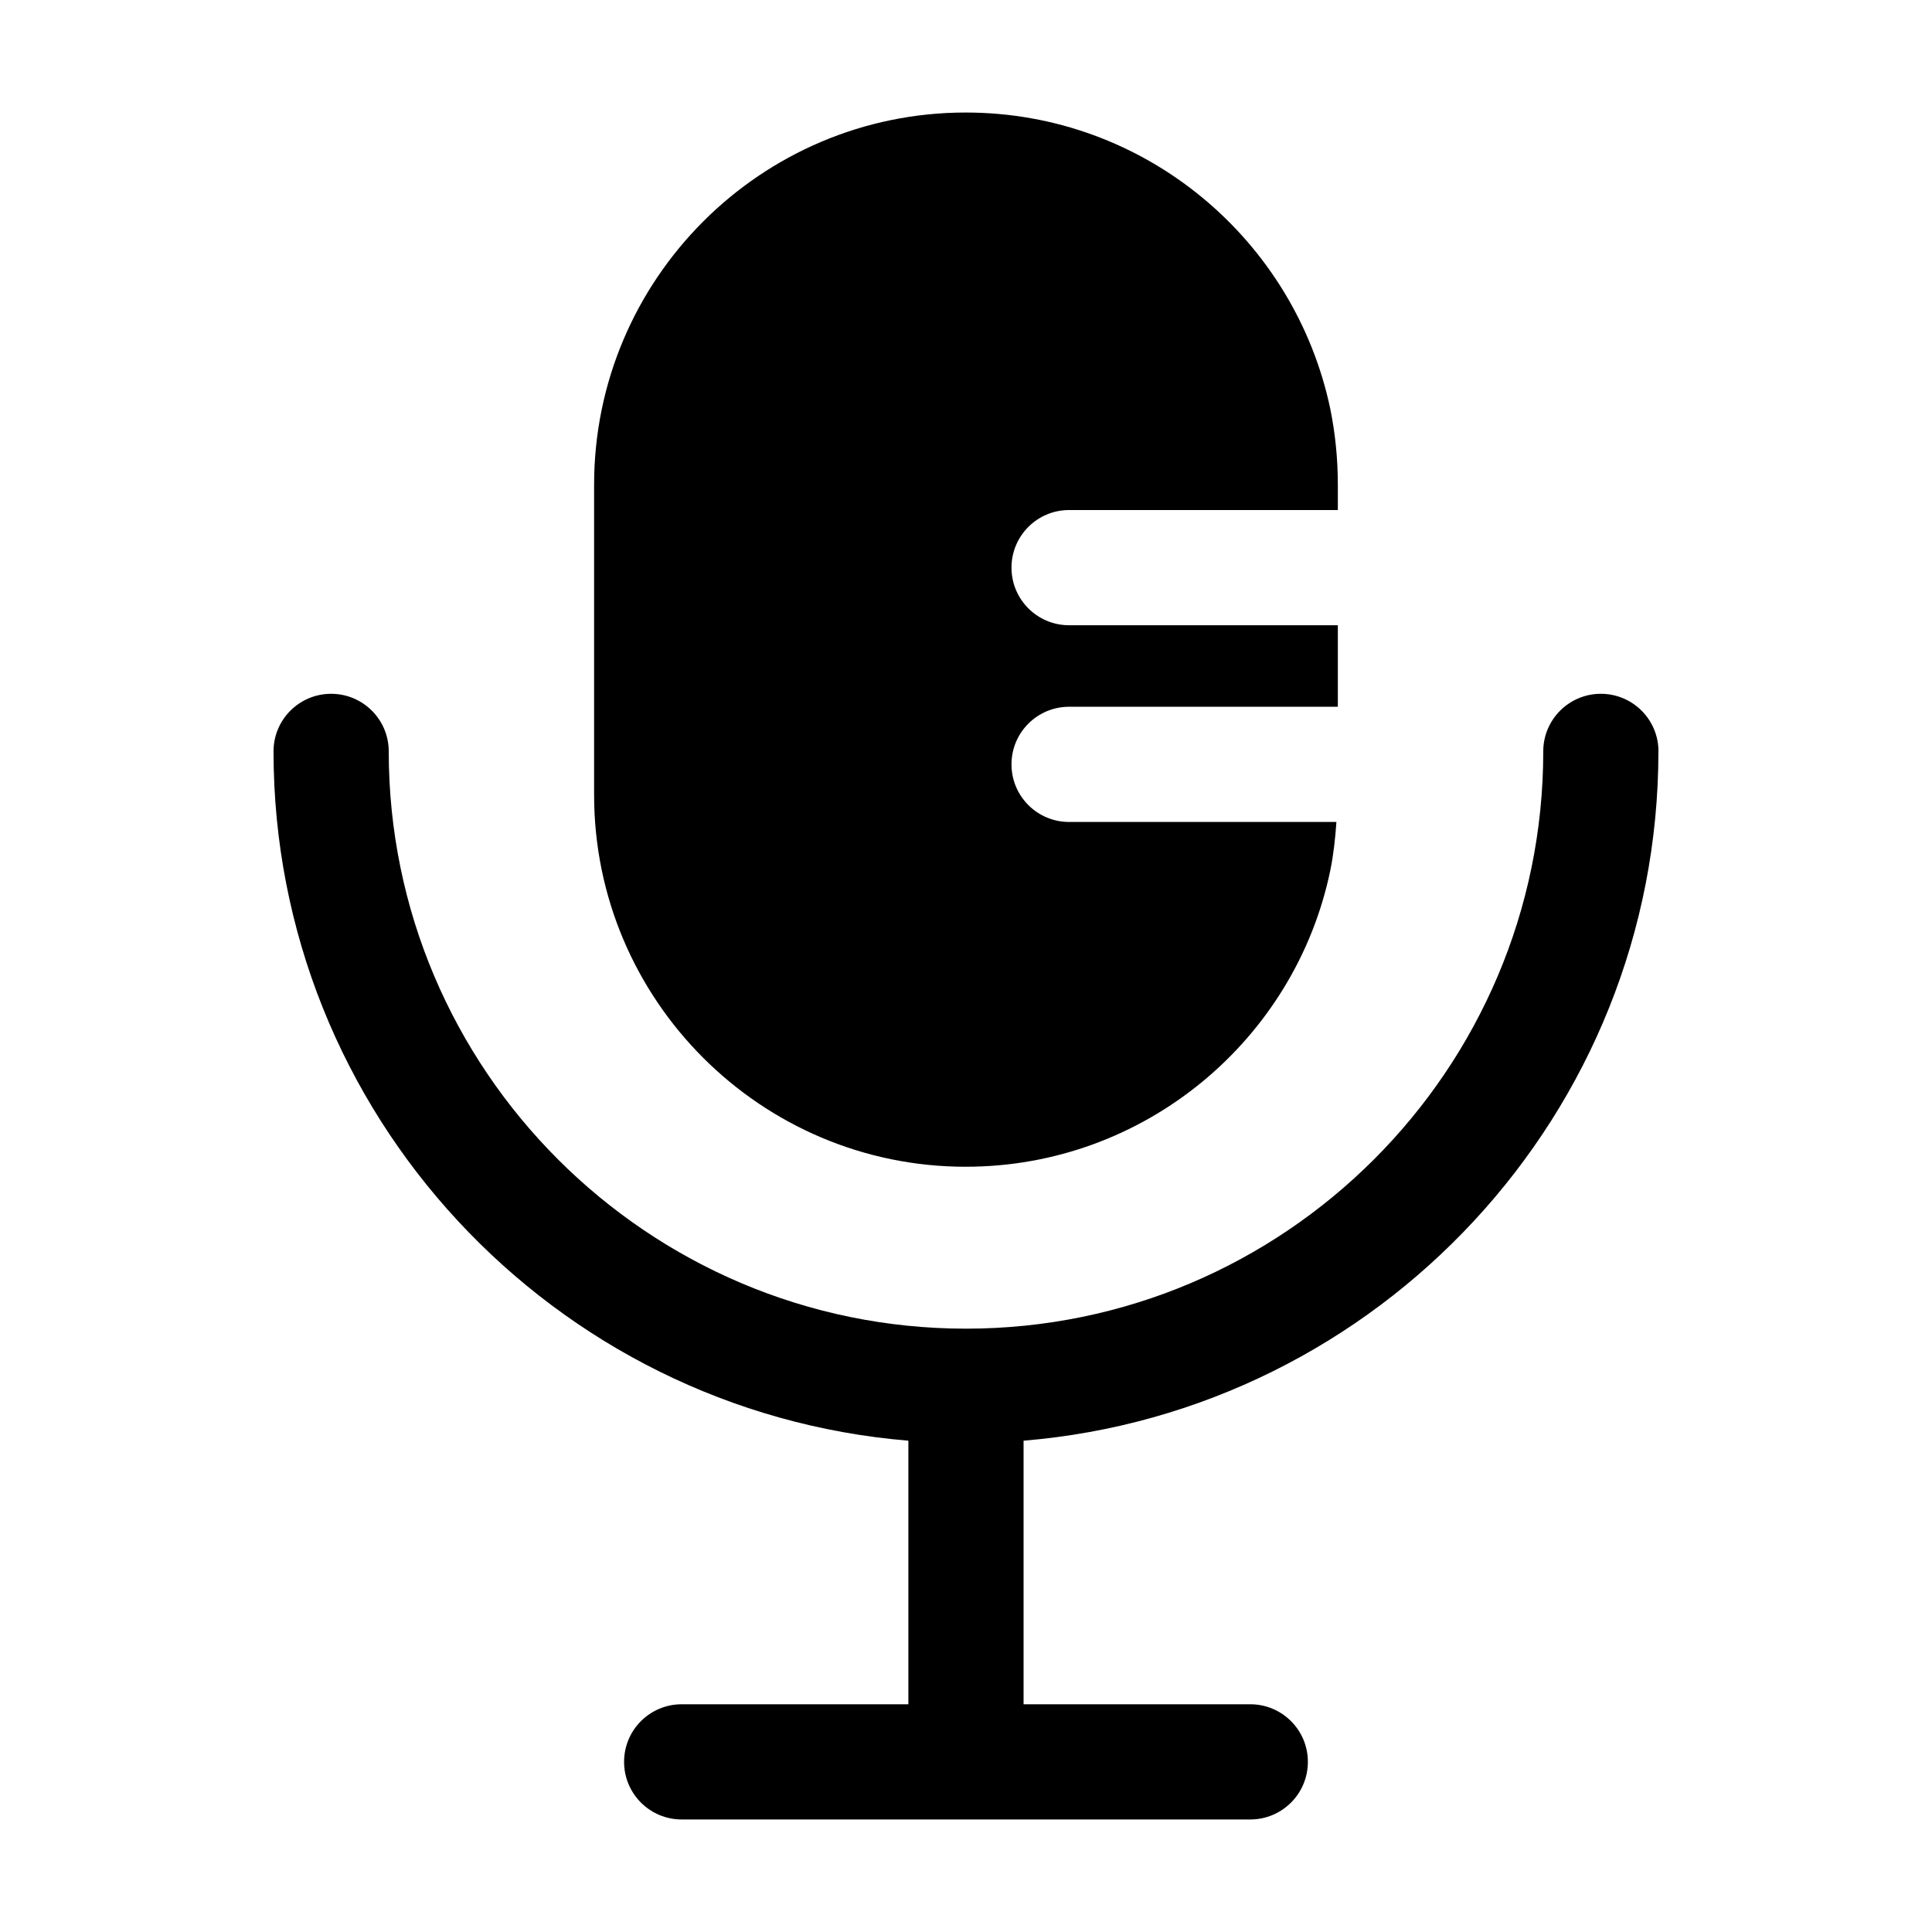
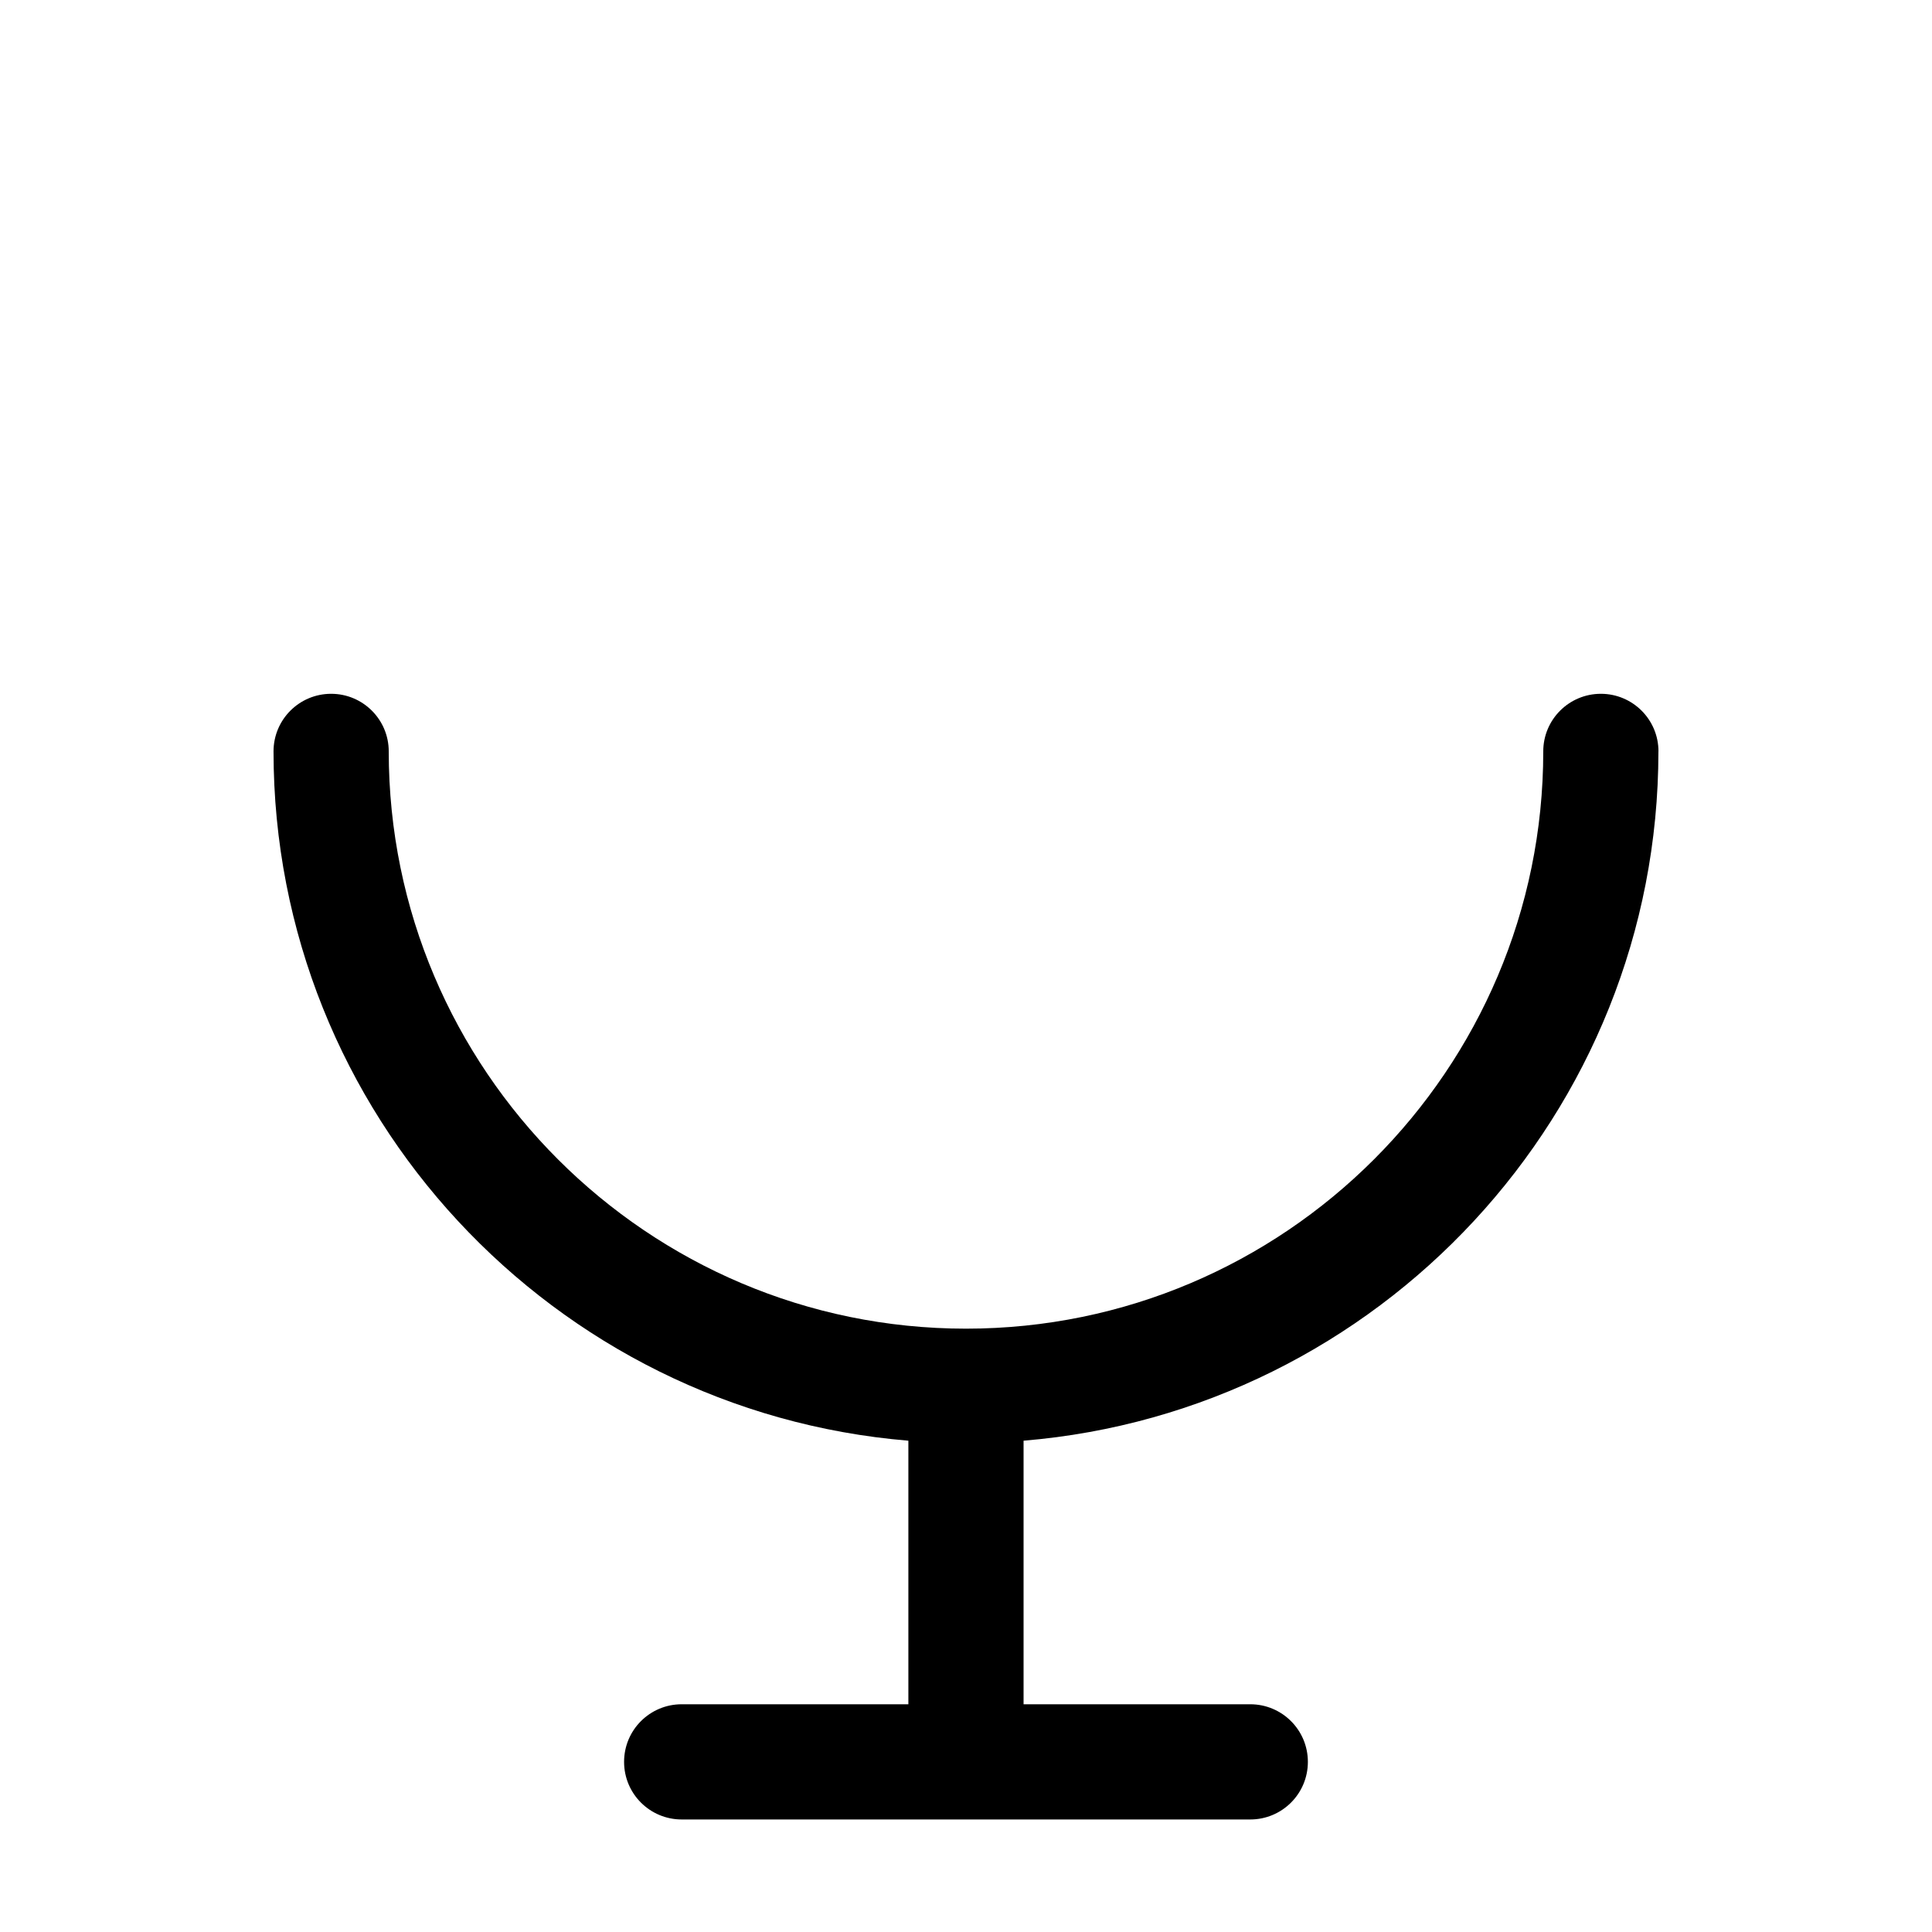
<svg xmlns="http://www.w3.org/2000/svg" fill="#000000" width="800px" height="800px" version="1.1" viewBox="144 144 512 512">
  <g>
    <path d="m583.51 343.13c0-8.473-6.871-15.266-15.266-15.266-8.398 0-15.266 6.793-15.266 15.266 0 84.352-68.625 152.98-152.98 152.98s-152.98-68.625-152.98-152.98c0-8.473-6.871-15.266-15.266-15.266-8.398 0-15.266 6.793-15.266 15.266 0 96.027 74.199 174.88 168.24 182.67v69.848h-60.074c-8.398 0-15.266 6.793-15.266 15.266s6.871 15.266 15.266 15.266h150.68c8.398 0 15.266-6.793 15.266-15.266s-6.871-15.266-15.266-15.266h-60.078v-69.848c94.043-7.785 168.24-86.715 168.24-182.67z" />
-     <path d="m399.92 453.2c47.555 0 87.402-33.816 96.641-78.625 0.84-4.121 1.297-8.398 1.602-12.746h-70.84c-8.398 0-15.266-6.793-15.266-15.266s6.871-15.266 15.266-15.266h71.219v-21.602h-71.219c-8.398 0-15.266-6.793-15.266-15.266s6.871-15.266 15.266-15.266h71.219v-6.719c0-6.871-0.688-13.586-1.984-20-9.391-44.887-49.082-78.625-96.641-78.625-54.273 0-98.473 44.199-98.473 98.625v82.211c0.004 54.348 44.203 98.543 98.477 98.543z" />
  </g>
</svg>